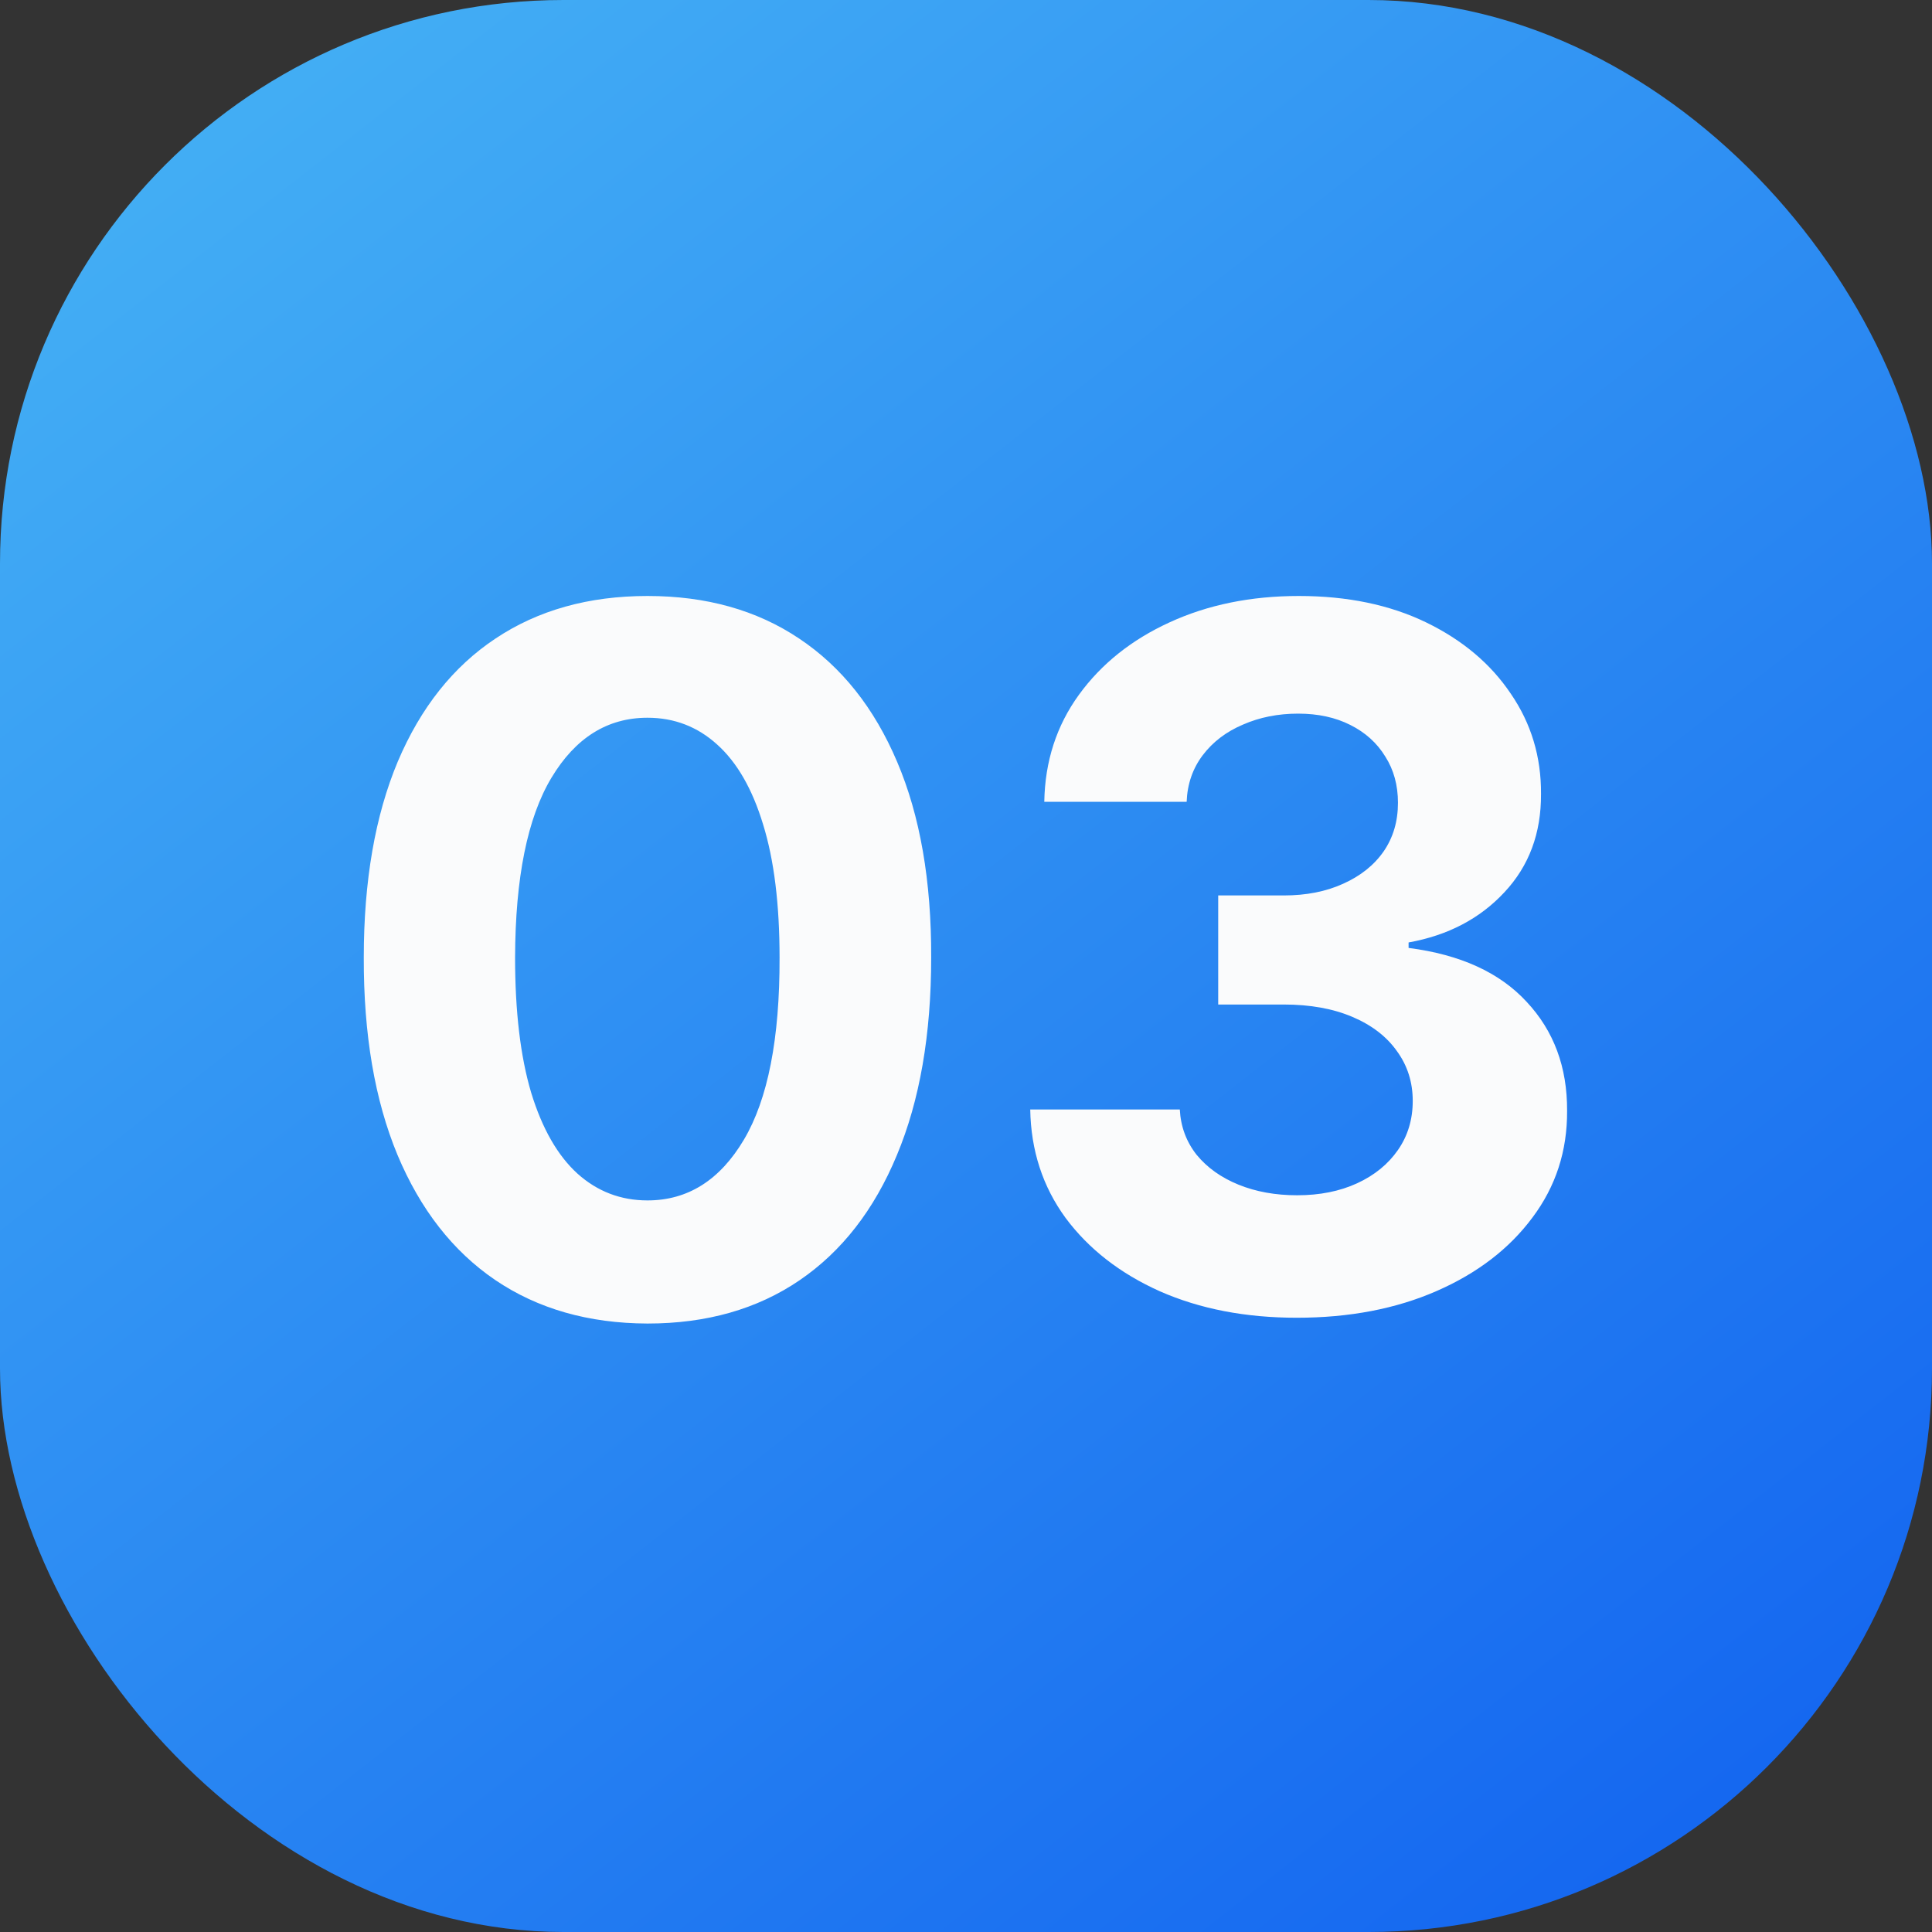
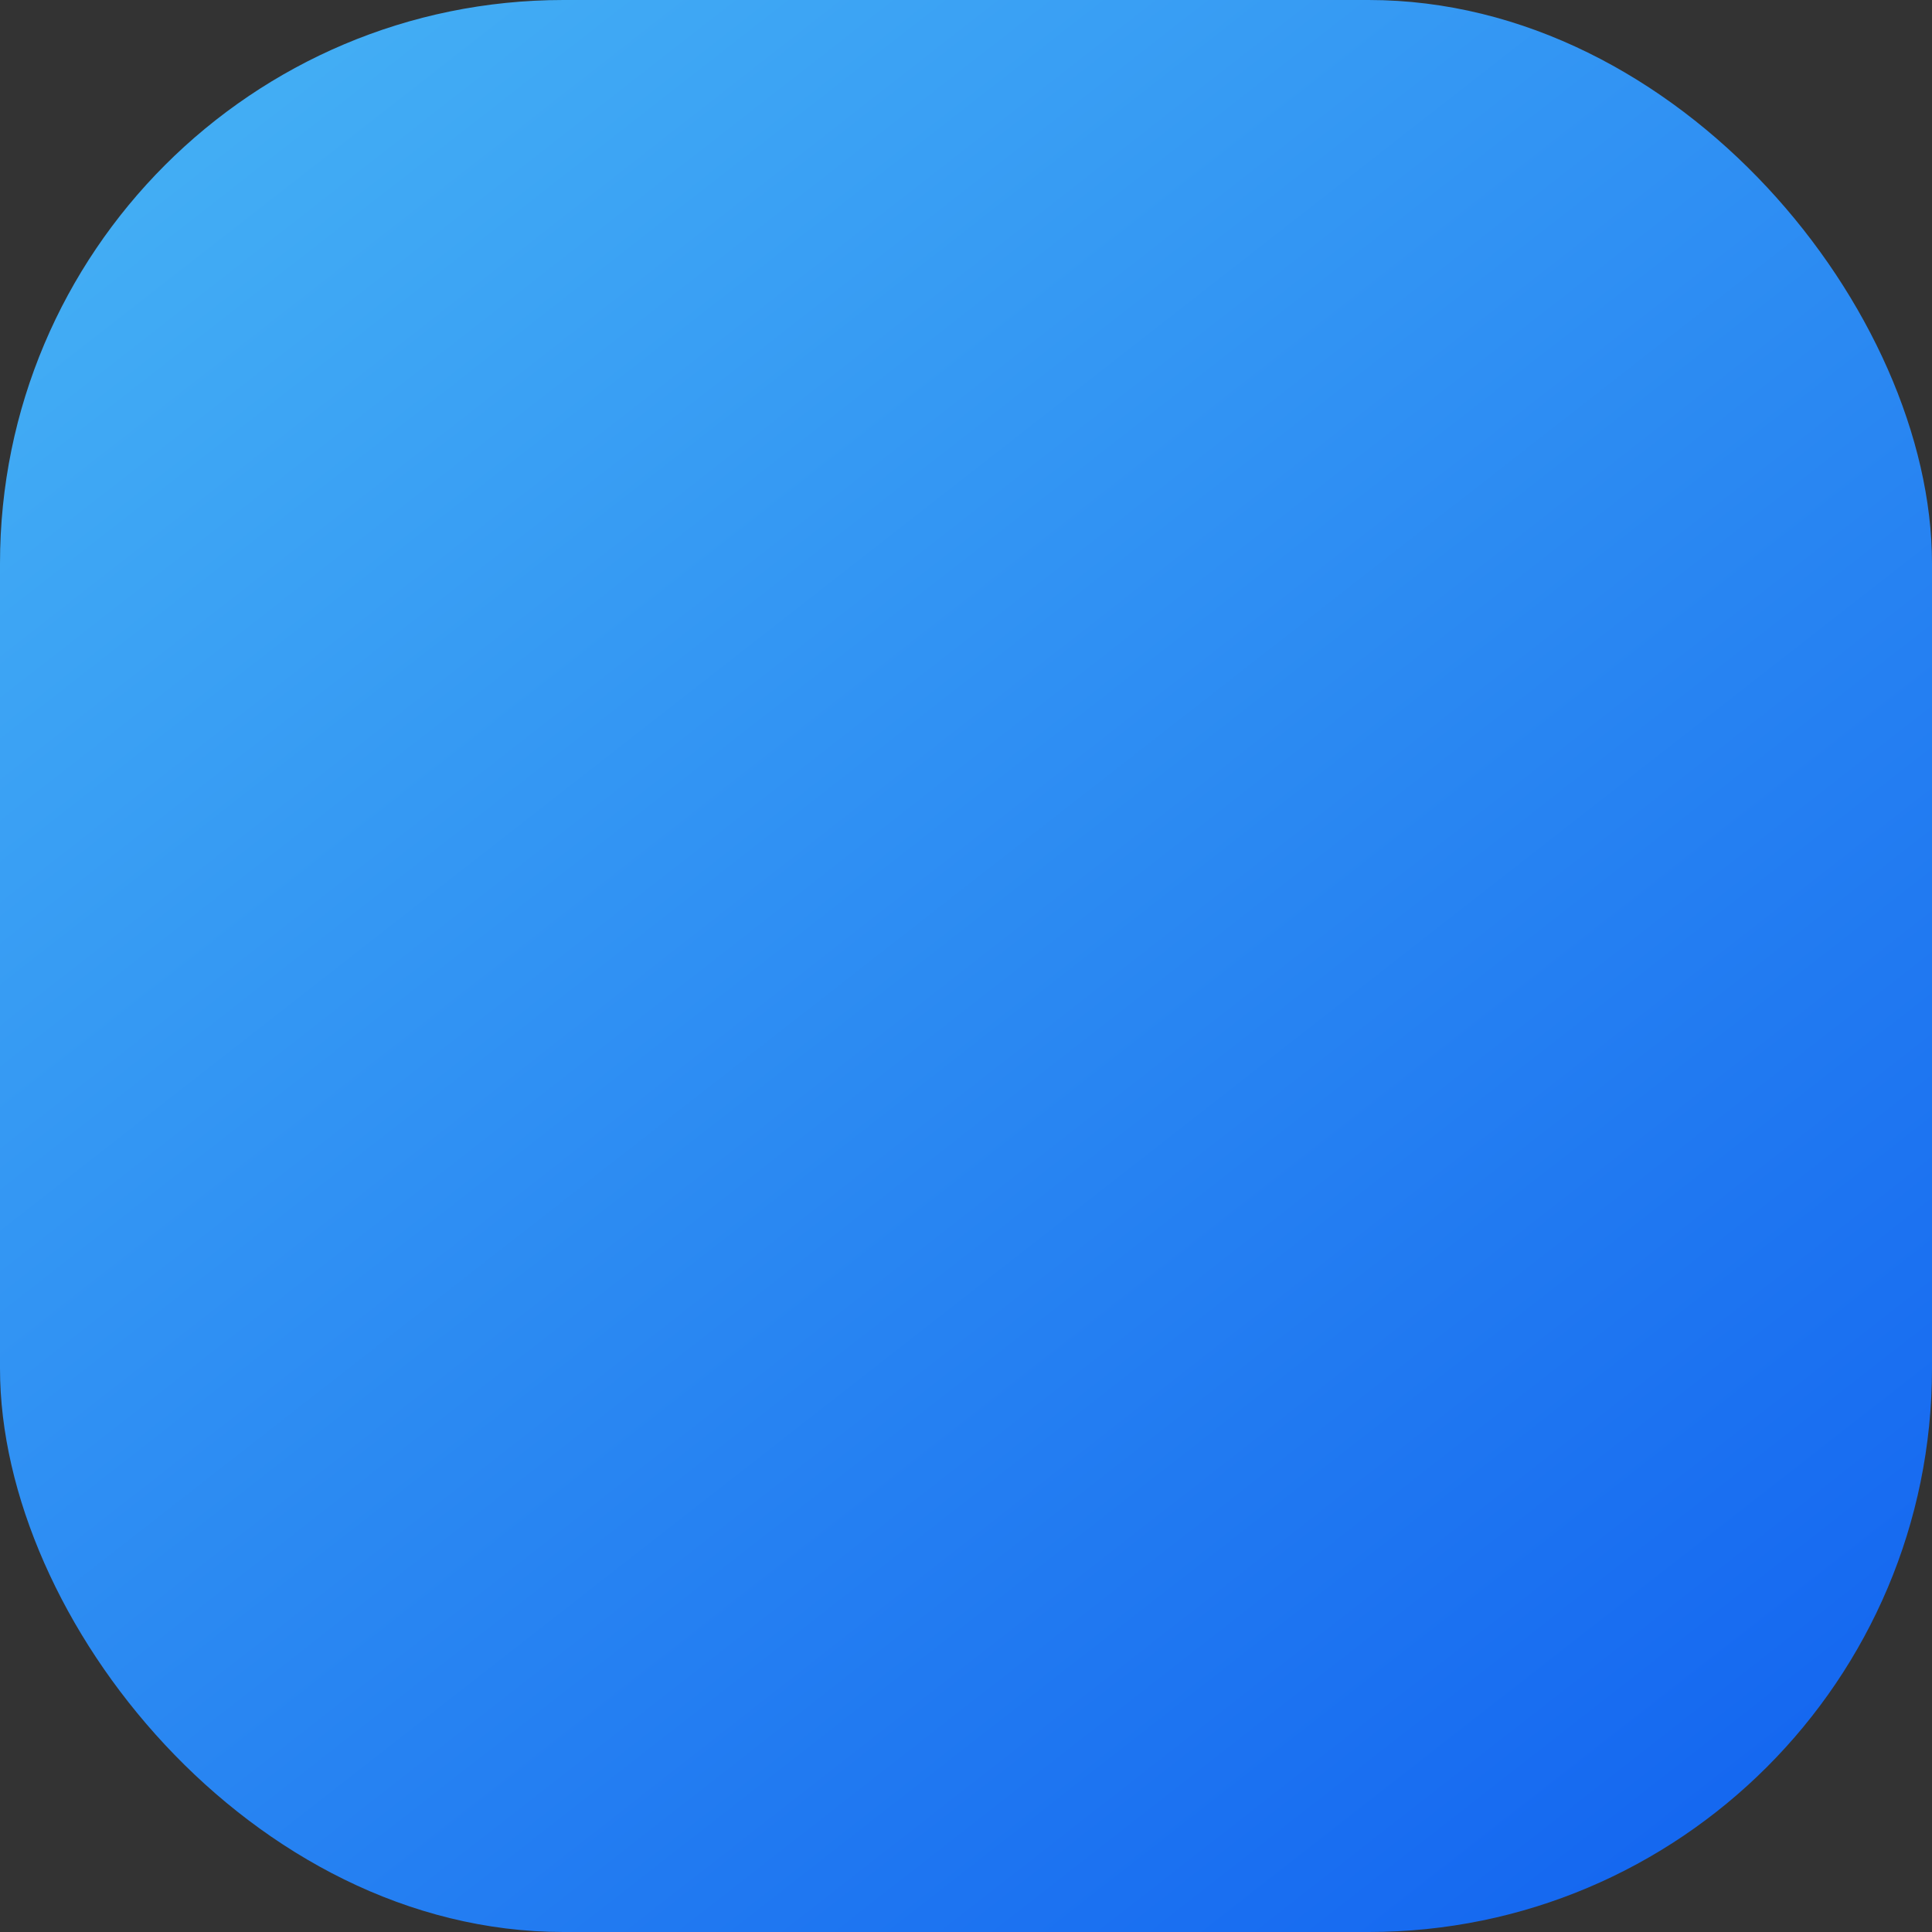
<svg xmlns="http://www.w3.org/2000/svg" width="48" height="48" viewBox="0 0 48 48" fill="none">
  <rect x="0" y="0" width="48" height="48" fill="#333333" stroke="none" />
  <rect width="48" height="48" rx="14" fill="url(#paint0_linear_250_273)" />
-   <path d="M16.087 32.883C14.621 32.878 13.359 32.517 12.303 31.801C11.251 31.085 10.442 30.048 9.874 28.69C9.311 27.332 9.033 25.699 9.038 23.79C9.038 21.886 9.32 20.264 9.882 18.923C10.45 17.582 11.26 16.562 12.311 15.864C13.368 15.159 14.626 14.807 16.087 14.807C17.547 14.807 18.803 15.159 19.854 15.864C20.91 16.568 21.723 17.591 22.291 18.932C22.859 20.267 23.141 21.886 23.135 23.79C23.135 25.704 22.851 27.341 22.283 28.699C21.72 30.057 20.913 31.094 19.862 31.81C18.811 32.526 17.553 32.883 16.087 32.883ZM16.087 29.824C17.087 29.824 17.885 29.321 18.482 28.315C19.078 27.31 19.374 25.801 19.368 23.79C19.368 22.466 19.232 21.364 18.959 20.483C18.692 19.602 18.311 18.94 17.817 18.497C17.328 18.054 16.751 17.832 16.087 17.832C15.092 17.832 14.297 18.329 13.7 19.324C13.104 20.318 12.803 21.807 12.797 23.79C12.797 25.131 12.93 26.25 13.197 27.148C13.47 28.04 13.854 28.71 14.348 29.159C14.842 29.602 15.422 29.824 16.087 29.824ZM32.218 32.739C30.945 32.739 29.812 32.52 28.817 32.082C27.829 31.639 27.048 31.031 26.474 30.259C25.905 29.48 25.613 28.582 25.596 27.565H29.312C29.334 27.991 29.474 28.366 29.729 28.69C29.991 29.009 30.337 29.256 30.769 29.432C31.201 29.608 31.687 29.696 32.227 29.696C32.789 29.696 33.286 29.597 33.718 29.398C34.15 29.199 34.488 28.923 34.732 28.571C34.977 28.219 35.099 27.812 35.099 27.352C35.099 26.886 34.968 26.474 34.707 26.116C34.451 25.753 34.082 25.469 33.599 25.264C33.121 25.06 32.553 24.957 31.894 24.957H30.266V22.247H31.894C32.451 22.247 32.943 22.151 33.369 21.957C33.8 21.764 34.136 21.497 34.374 21.156C34.613 20.81 34.732 20.406 34.732 19.946C34.732 19.509 34.627 19.125 34.417 18.796C34.212 18.46 33.923 18.199 33.548 18.011C33.178 17.824 32.746 17.73 32.252 17.73C31.752 17.73 31.295 17.821 30.88 18.003C30.465 18.179 30.133 18.432 29.883 18.761C29.633 19.091 29.499 19.477 29.482 19.921H25.945C25.962 18.915 26.249 18.028 26.806 17.261C27.363 16.494 28.113 15.895 29.056 15.463C30.005 15.026 31.076 14.807 32.269 14.807C33.474 14.807 34.528 15.026 35.431 15.463C36.334 15.901 37.036 16.491 37.536 17.236C38.042 17.974 38.292 18.804 38.286 19.724C38.292 20.702 37.988 21.517 37.374 22.171C36.766 22.824 35.974 23.239 34.996 23.415V23.551C36.281 23.716 37.258 24.162 37.928 24.889C38.604 25.611 38.94 26.514 38.934 27.599C38.94 28.594 38.653 29.477 38.073 30.25C37.499 31.023 36.707 31.631 35.695 32.074C34.684 32.517 33.525 32.739 32.218 32.739Z" fill="#FAFBFC" />
  <defs>
    <linearGradient id="paint0_linear_250_273" x1="-4.4005e-07" y1="-1.5" x2="41" y2="51" gradientUnits="userSpaceOnUse">
      <stop stop-color="#48B6F5" />
      <stop offset="1" stop-color="#1263F0" />
    </linearGradient>
  </defs>
</svg>